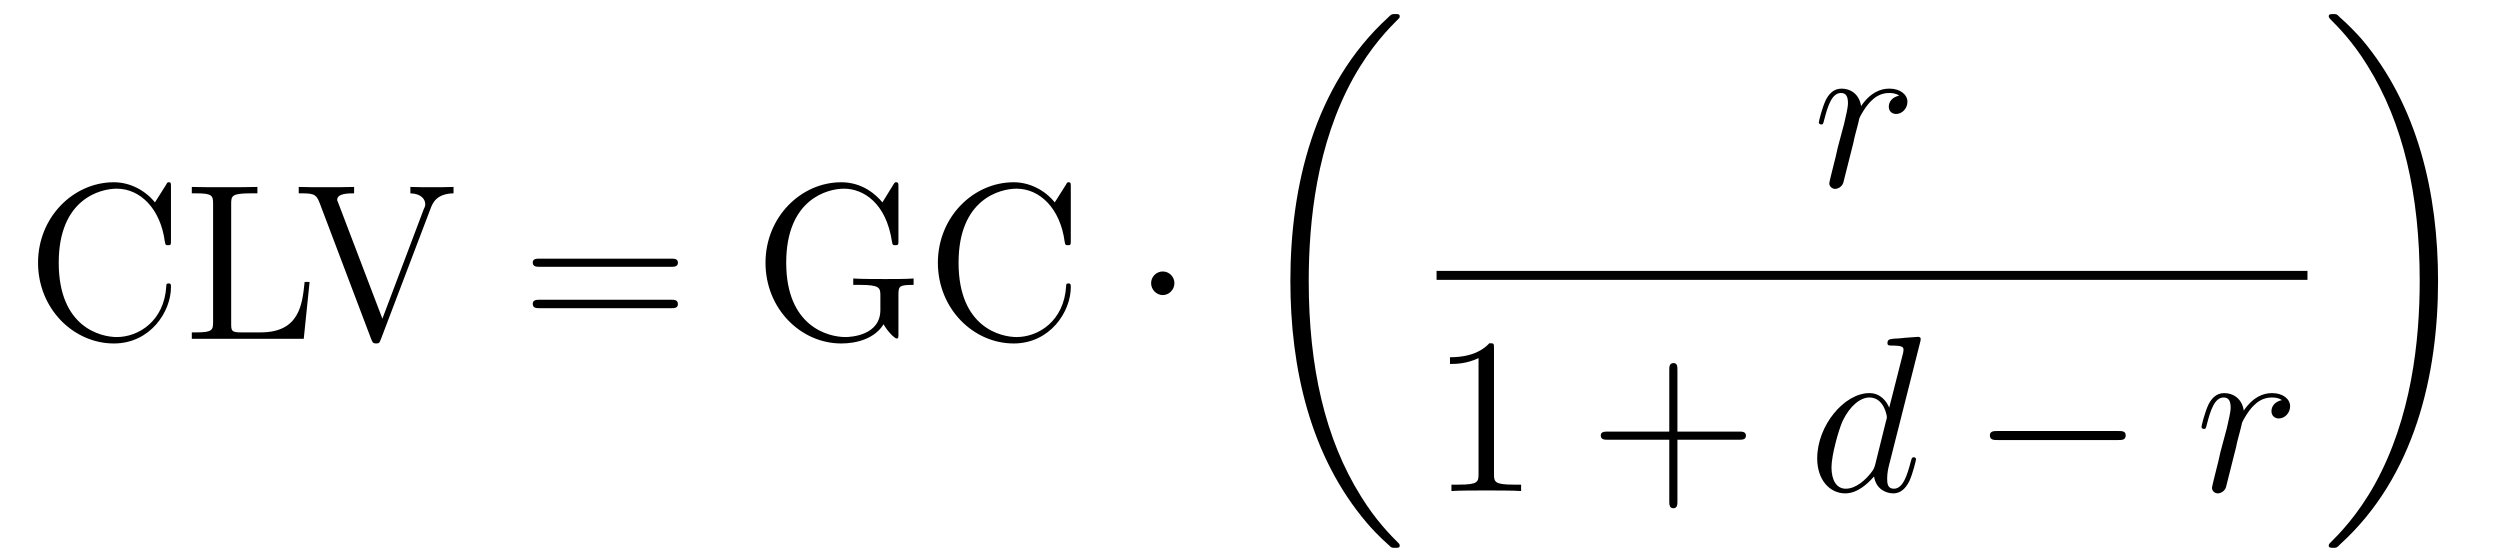
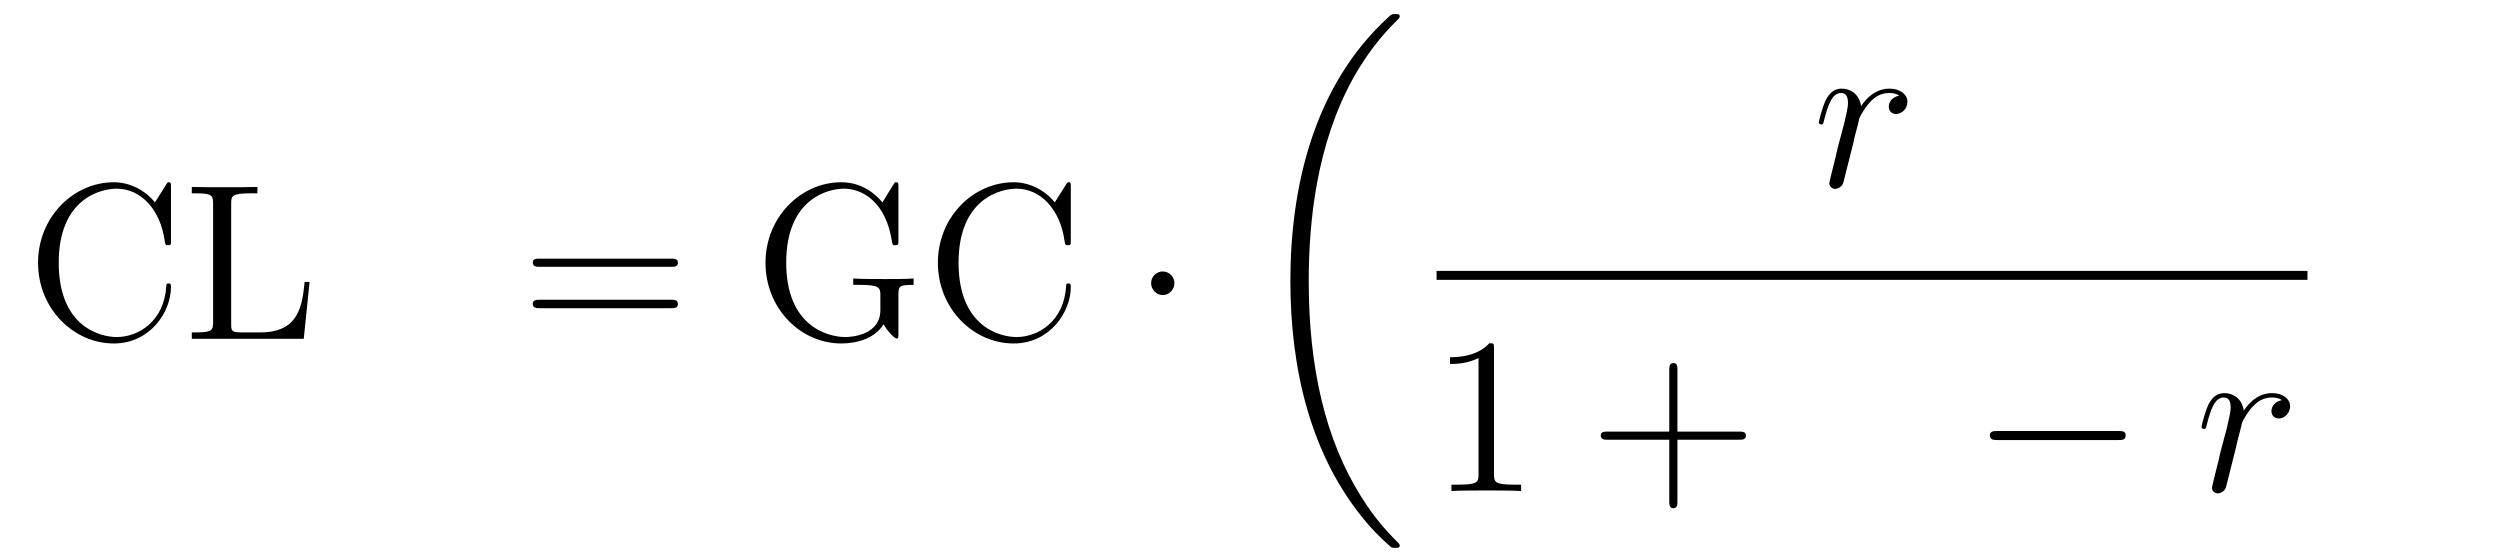
<svg xmlns="http://www.w3.org/2000/svg" height="30pt" version="1.1" viewBox="0 -30 134 30" width="134pt">
  <g id="page1">
    <g transform="matrix(1 0 0 1 -127 637)">
      <path d="M136.164 -656.965C136.164 -657.168 136.164 -657.231 136.055 -657.231C135.977 -657.231 135.961 -657.215 135.898 -657.09L135.305 -656.152C134.773 -656.809 133.961 -657.231 133.102 -657.231C130.93 -657.231 129.039 -655.356 129.039 -652.918C129.039 -650.449 130.945 -648.59 133.102 -648.59C135.055 -648.59 136.164 -650.293 136.164 -651.606C136.164 -651.73 136.164 -651.809 136.039 -651.809C135.914 -651.809 135.914 -651.746 135.914 -651.668C135.805 -649.777 134.414 -648.934 133.258 -648.934C132.43 -648.934 130.148 -649.434 130.148 -652.918C130.148 -656.355 132.398 -656.887 133.258 -656.887C134.508 -656.887 135.602 -655.824 135.836 -654.043C135.867 -653.887 135.867 -653.856 136.008 -653.856C136.164 -653.856 136.164 -653.887 136.164 -654.137V-656.965ZM143.594 -651.887H143.328C143.203 -650.699 143.063 -649.184 140.969 -649.184H139.938C139.406 -649.184 139.391 -649.262 139.391 -649.668V-656.059C139.391 -656.496 139.406 -656.637 140.438 -656.637H140.797V-656.98C140.453 -656.965 139.406 -656.965 138.984 -656.965C138.625 -656.965 137.578 -656.965 137.281 -656.98V-656.637H137.531C138.375 -656.637 138.422 -656.512 138.422 -656.074V-649.746C138.422 -649.309 138.375 -649.184 137.531 -649.184H137.281V-648.84H143.281L143.594 -651.887ZM144.113 -648.84" fill-rule="evenodd" />
-       <path d="M150.074 -655.809C150.184 -656.106 150.387 -656.621 151.309 -656.637V-656.98C150.715 -656.965 150.684 -656.965 150.215 -656.965C149.902 -656.965 149.309 -656.965 148.996 -656.98V-656.637C149.605 -656.621 149.793 -656.293 149.793 -656.059C149.793 -655.98 149.793 -655.949 149.715 -655.793L147.496 -649.918L145.137 -656.106C145.074 -656.246 145.074 -656.262 145.074 -656.293C145.074 -656.637 145.684 -656.637 145.98 -656.637V-656.98C145.684 -656.965 144.777 -656.965 144.434 -656.965C144.105 -656.965 143.293 -656.965 143.012 -656.98V-656.637C143.746 -656.637 143.934 -656.637 144.121 -656.152L146.902 -648.809C146.965 -648.652 146.996 -648.59 147.152 -648.59C147.324 -648.59 147.34 -648.621 147.418 -648.824L150.074 -655.809ZM151.551 -648.84" fill-rule="evenodd" />
      <path d="M162.961 -652.699C163.133 -652.699 163.336 -652.699 163.336 -652.918S163.133 -653.137 162.961 -653.137H155.945C155.773 -653.137 155.555 -653.137 155.555 -652.934C155.555 -652.699 155.758 -652.699 155.945 -652.699H162.961ZM162.961 -650.481C163.133 -650.481 163.336 -650.481 163.336 -650.699C163.336 -650.934 163.133 -650.934 162.961 -650.934H155.945C155.773 -650.934 155.555 -650.934 155.555 -650.715C155.555 -650.481 155.758 -650.481 155.945 -650.481H162.961ZM164.031 -648.84" fill-rule="evenodd" />
      <path d="M175.156 -651.199C175.156 -651.668 175.203 -651.73 175.969 -651.73V-652.074C175.656 -652.043 174.828 -652.043 174.469 -652.043C174.094 -652.043 173.047 -652.043 172.734 -652.074V-651.73H173.094C174.156 -651.73 174.188 -651.574 174.188 -651.152V-650.387C174.188 -649.027 172.625 -648.934 172.313 -648.934C171.375 -648.934 169.141 -649.512 169.141 -652.918C169.141 -656.355 171.391 -656.887 172.234 -656.887C173.266 -656.887 174.5 -656.137 174.813 -654.027C174.844 -653.887 174.844 -653.856 174.984 -653.856C175.156 -653.856 175.156 -653.887 175.156 -654.137V-656.965C175.156 -657.168 175.156 -657.231 175.031 -657.231C174.953 -657.231 174.953 -657.215 174.875 -657.09L174.297 -656.152C173.953 -656.574 173.219 -657.231 172.094 -657.231C169.922 -657.231 168.031 -655.356 168.031 -652.918C168.031 -650.449 169.922 -648.59 172.094 -648.59C172.953 -648.59 173.906 -648.871 174.359 -649.621C174.563 -649.246 174.953 -648.855 175.062 -648.855C175.156 -648.855 175.156 -648.918 175.156 -649.121V-651.199ZM184.395 -656.965C184.395 -657.168 184.395 -657.231 184.285 -657.231C184.207 -657.231 184.191 -657.215 184.129 -657.09L183.535 -656.152C183.004 -656.809 182.191 -657.231 181.332 -657.231C179.16 -657.231 177.27 -655.356 177.27 -652.918C177.27 -650.449 179.176 -648.59 181.332 -648.59C183.285 -648.59 184.395 -650.293 184.395 -651.606C184.395 -651.73 184.395 -651.809 184.269 -651.809C184.145 -651.809 184.145 -651.746 184.145 -651.668C184.035 -649.777 182.645 -648.934 181.488 -648.934C180.66 -648.934 178.379 -649.434 178.379 -652.918C178.379 -656.355 180.629 -656.887 181.488 -656.887C182.738 -656.887 183.832 -655.824 184.066 -654.043C184.098 -653.887 184.098 -653.856 184.238 -653.856C184.395 -653.856 184.395 -653.887 184.395 -654.137V-656.965ZM185.027 -648.84" fill-rule="evenodd" />
      <path d="M189.949 -651.824C189.949 -652.168 189.668 -652.449 189.324 -652.449C188.98 -652.449 188.699 -652.168 188.699 -651.824C188.699 -651.48 188.98 -651.184 189.324 -651.184C189.668 -651.184 189.949 -651.48 189.949 -651.824ZM191.027 -648.84" fill-rule="evenodd" />
      <path d="M202.024 -637.762C202.024 -637.809 202.008 -637.84 201.977 -637.871C201.539 -638.309 200.742 -639.105 199.945 -640.402C198.024 -643.465 197.148 -647.34 197.148 -651.934C197.148 -655.137 197.57 -659.277 199.54 -662.824C200.492 -664.527 201.461 -665.496 201.992 -666.027C202.024 -666.059 202.024 -666.09 202.024 -666.121C202.024 -666.246 201.946 -666.246 201.774 -666.246C201.601 -666.246 201.586 -666.246 201.398 -666.059C197.414 -662.418 196.164 -656.965 196.164 -651.949C196.164 -647.262 197.226 -642.543 200.258 -638.98C200.492 -638.699 200.945 -638.215 201.445 -637.777C201.586 -637.637 201.601 -637.637 201.774 -637.637C201.946 -637.637 202.024 -637.637 202.024 -637.762ZM202.438 -665.762" fill-rule="evenodd" />
      <path d="M228.8 -661.875C228.426 -661.797 228.239 -661.547 228.239 -661.281C228.239 -661 228.457 -660.891 228.629 -660.891C228.958 -660.891 229.238 -661.188 229.238 -661.547C229.238 -661.922 228.863 -662.25 228.27 -662.25C227.801 -662.25 227.254 -662.047 226.754 -661.312C226.66 -661.953 226.192 -662.25 225.707 -662.25C225.239 -662.25 225.004 -661.906 224.863 -661.641C224.66 -661.203 224.489 -660.5 224.489 -660.438C224.489 -660.391 224.536 -660.328 224.614 -660.328C224.707 -660.328 224.723 -660.344 224.785 -660.609C224.972 -661.328 225.192 -662.016 225.676 -662.016C225.958 -662.016 226.051 -661.812 226.051 -661.469C226.051 -661.203 225.925 -660.75 225.847 -660.375L225.504 -659.094C225.457 -658.859 225.332 -658.328 225.27 -658.109C225.192 -657.797 225.05 -657.234 225.05 -657.172C225.05 -657.016 225.192 -656.875 225.364 -656.875C225.488 -656.875 225.722 -656.969 225.8 -657.203C225.832 -657.297 226.27 -659.094 226.348 -659.375C226.394 -659.641 226.472 -659.891 226.535 -660.141C226.582 -660.312 226.628 -660.5 226.66 -660.656C226.692 -660.766 227.02 -661.344 227.316 -661.609C227.458 -661.75 227.77 -662.016 228.254 -662.016C228.457 -662.016 228.644 -661.984 228.8 -661.875ZM229.438 -657" fill-rule="evenodd" />
      <path d="M204 -652H250.68V-652.48H204" />
      <path d="M207.078 -648.32C207.078 -648.602 207.078 -648.602 206.828 -648.602C206.546 -648.289 205.954 -647.852 204.719 -647.852V-647.492C205 -647.492 205.594 -647.492 206.25 -647.805V-641.602C206.25 -641.164 206.219 -641.023 205.172 -641.023H204.797V-640.68C205.126 -640.711 206.281 -640.711 206.672 -640.711C207.062 -640.711 208.204 -640.711 208.531 -640.68V-641.023H208.157C207.109 -641.023 207.078 -641.164 207.078 -641.602V-648.32ZM209.52 -640.68" fill-rule="evenodd" />
      <path d="M216.91 -643.43H220.207C220.379 -643.43 220.582 -643.43 220.582 -643.648C220.582 -643.867 220.379 -643.867 220.207 -643.867H216.91V-647.164C216.91 -647.336 216.91 -647.539 216.707 -647.539C216.473 -647.539 216.473 -647.336 216.473 -647.164V-643.867H213.192C213.019 -643.867 212.801 -643.867 212.801 -643.664C212.801 -643.43 213.004 -643.43 213.192 -643.43H216.473V-640.148C216.473 -639.977 216.473 -639.758 216.691 -639.758C216.91 -639.758 216.91 -639.961 216.91 -640.148V-643.43ZM221.278 -640.68" fill-rule="evenodd" />
-       <path d="M229.918 -648.648C229.933 -648.695 229.949 -648.773 229.949 -648.836C229.949 -648.945 229.824 -648.945 229.808 -648.945C229.793 -648.945 229.214 -648.898 229.152 -648.898C228.949 -648.883 228.778 -648.852 228.559 -648.852C228.262 -648.82 228.168 -648.805 228.168 -648.602C228.168 -648.477 228.262 -648.477 228.433 -648.477C229.027 -648.477 229.027 -648.367 229.027 -648.242C229.027 -648.18 229.012 -648.086 228.996 -648.039L228.262 -645.148C228.137 -645.461 227.809 -645.93 227.2 -645.93C225.856 -645.93 224.402 -644.195 224.402 -642.43C224.402 -641.258 225.09 -640.555 225.902 -640.555C226.559 -640.555 227.106 -641.07 227.449 -641.461C227.558 -640.758 228.121 -640.555 228.48 -640.555C228.84 -640.555 229.121 -640.773 229.34 -641.211C229.528 -641.617 229.699 -642.336 229.699 -642.383C229.699 -642.445 229.652 -642.492 229.574 -642.492C229.481 -642.492 229.465 -642.43 229.418 -642.258C229.23 -641.555 229.012 -640.805 228.511 -640.805C228.168 -640.805 228.152 -641.102 228.152 -641.352C228.152 -641.398 228.152 -641.648 228.23 -641.977L229.918 -648.648ZM227.512 -642.102C227.449 -641.898 227.449 -641.867 227.278 -641.648C227.011 -641.305 226.496 -640.805 225.934 -640.805C225.449 -640.805 225.168 -641.242 225.168 -641.945C225.168 -642.602 225.542 -643.93 225.762 -644.43C226.168 -645.273 226.73 -645.695 227.2 -645.695C227.981 -645.695 228.137 -644.727 228.137 -644.633C228.137 -644.617 228.106 -644.461 228.09 -644.43L227.512 -642.102ZM230.035 -640.68" fill-rule="evenodd" />
      <path d="M240.532 -643.414C240.734 -643.414 240.937 -643.414 240.937 -643.664C240.937 -643.898 240.734 -643.898 240.532 -643.898H234.078C233.875 -643.898 233.657 -643.898 233.657 -643.664C233.657 -643.414 233.875 -643.414 234.078 -643.414H240.532ZM241.91 -640.68" fill-rule="evenodd" />
      <path d="M249.312 -645.555C248.938 -645.477 248.75 -645.227 248.75 -644.961C248.75 -644.68 248.969 -644.57 249.14 -644.57C249.469 -644.57 249.75 -644.867 249.75 -645.227C249.75 -645.602 249.376 -645.93 248.782 -645.93C248.312 -645.93 247.765 -645.727 247.266 -644.992C247.172 -645.633 246.703 -645.93 246.218 -645.93C245.75 -645.93 245.515 -645.586 245.375 -645.32C245.172 -644.883 245 -644.18 245 -644.117C245 -644.07 245.047 -644.008 245.125 -644.008C245.219 -644.008 245.234 -644.023 245.297 -644.289C245.484 -645.008 245.704 -645.695 246.187 -645.695C246.469 -645.695 246.563 -645.492 246.563 -645.148C246.563 -644.883 246.438 -644.43 246.359 -644.055L246.016 -642.773C245.969 -642.539 245.844 -642.008 245.782 -641.789C245.704 -641.477 245.562 -640.914 245.562 -640.852C245.562 -640.695 245.704 -640.555 245.875 -640.555C246 -640.555 246.234 -640.648 246.312 -640.883C246.343 -640.977 246.781 -642.773 246.859 -643.055C246.906 -643.32 246.984 -643.57 247.046 -643.82C247.093 -643.992 247.141 -644.18 247.172 -644.336C247.204 -644.445 247.531 -645.023 247.828 -645.289C247.969 -645.43 248.281 -645.695 248.766 -645.695C248.969 -645.695 249.156 -645.664 249.312 -645.555ZM249.949 -640.68" fill-rule="evenodd" />
-       <path d="M257.68 -651.934C257.68 -656.621 256.602 -661.34 253.586 -664.902C253.336 -665.184 252.883 -665.668 252.398 -666.09C252.258 -666.246 252.227 -666.246 252.071 -666.246C251.929 -666.246 251.82 -666.246 251.82 -666.121C251.82 -666.074 251.867 -666.027 251.882 -665.996C252.305 -665.574 253.102 -664.777 253.898 -663.48C255.821 -660.402 256.696 -656.543 256.696 -651.949C256.696 -648.746 256.258 -644.605 254.29 -641.043C253.351 -639.355 252.367 -638.371 251.867 -637.871C251.836 -637.84 251.82 -637.793 251.82 -637.762C251.82 -637.637 251.929 -637.637 252.071 -637.637C252.227 -637.637 252.258 -637.637 252.43 -637.824C256.429 -641.449 257.68 -646.918 257.68 -651.934ZM260.156 -665.762" fill-rule="evenodd" />
    </g>
  </g>
</svg>